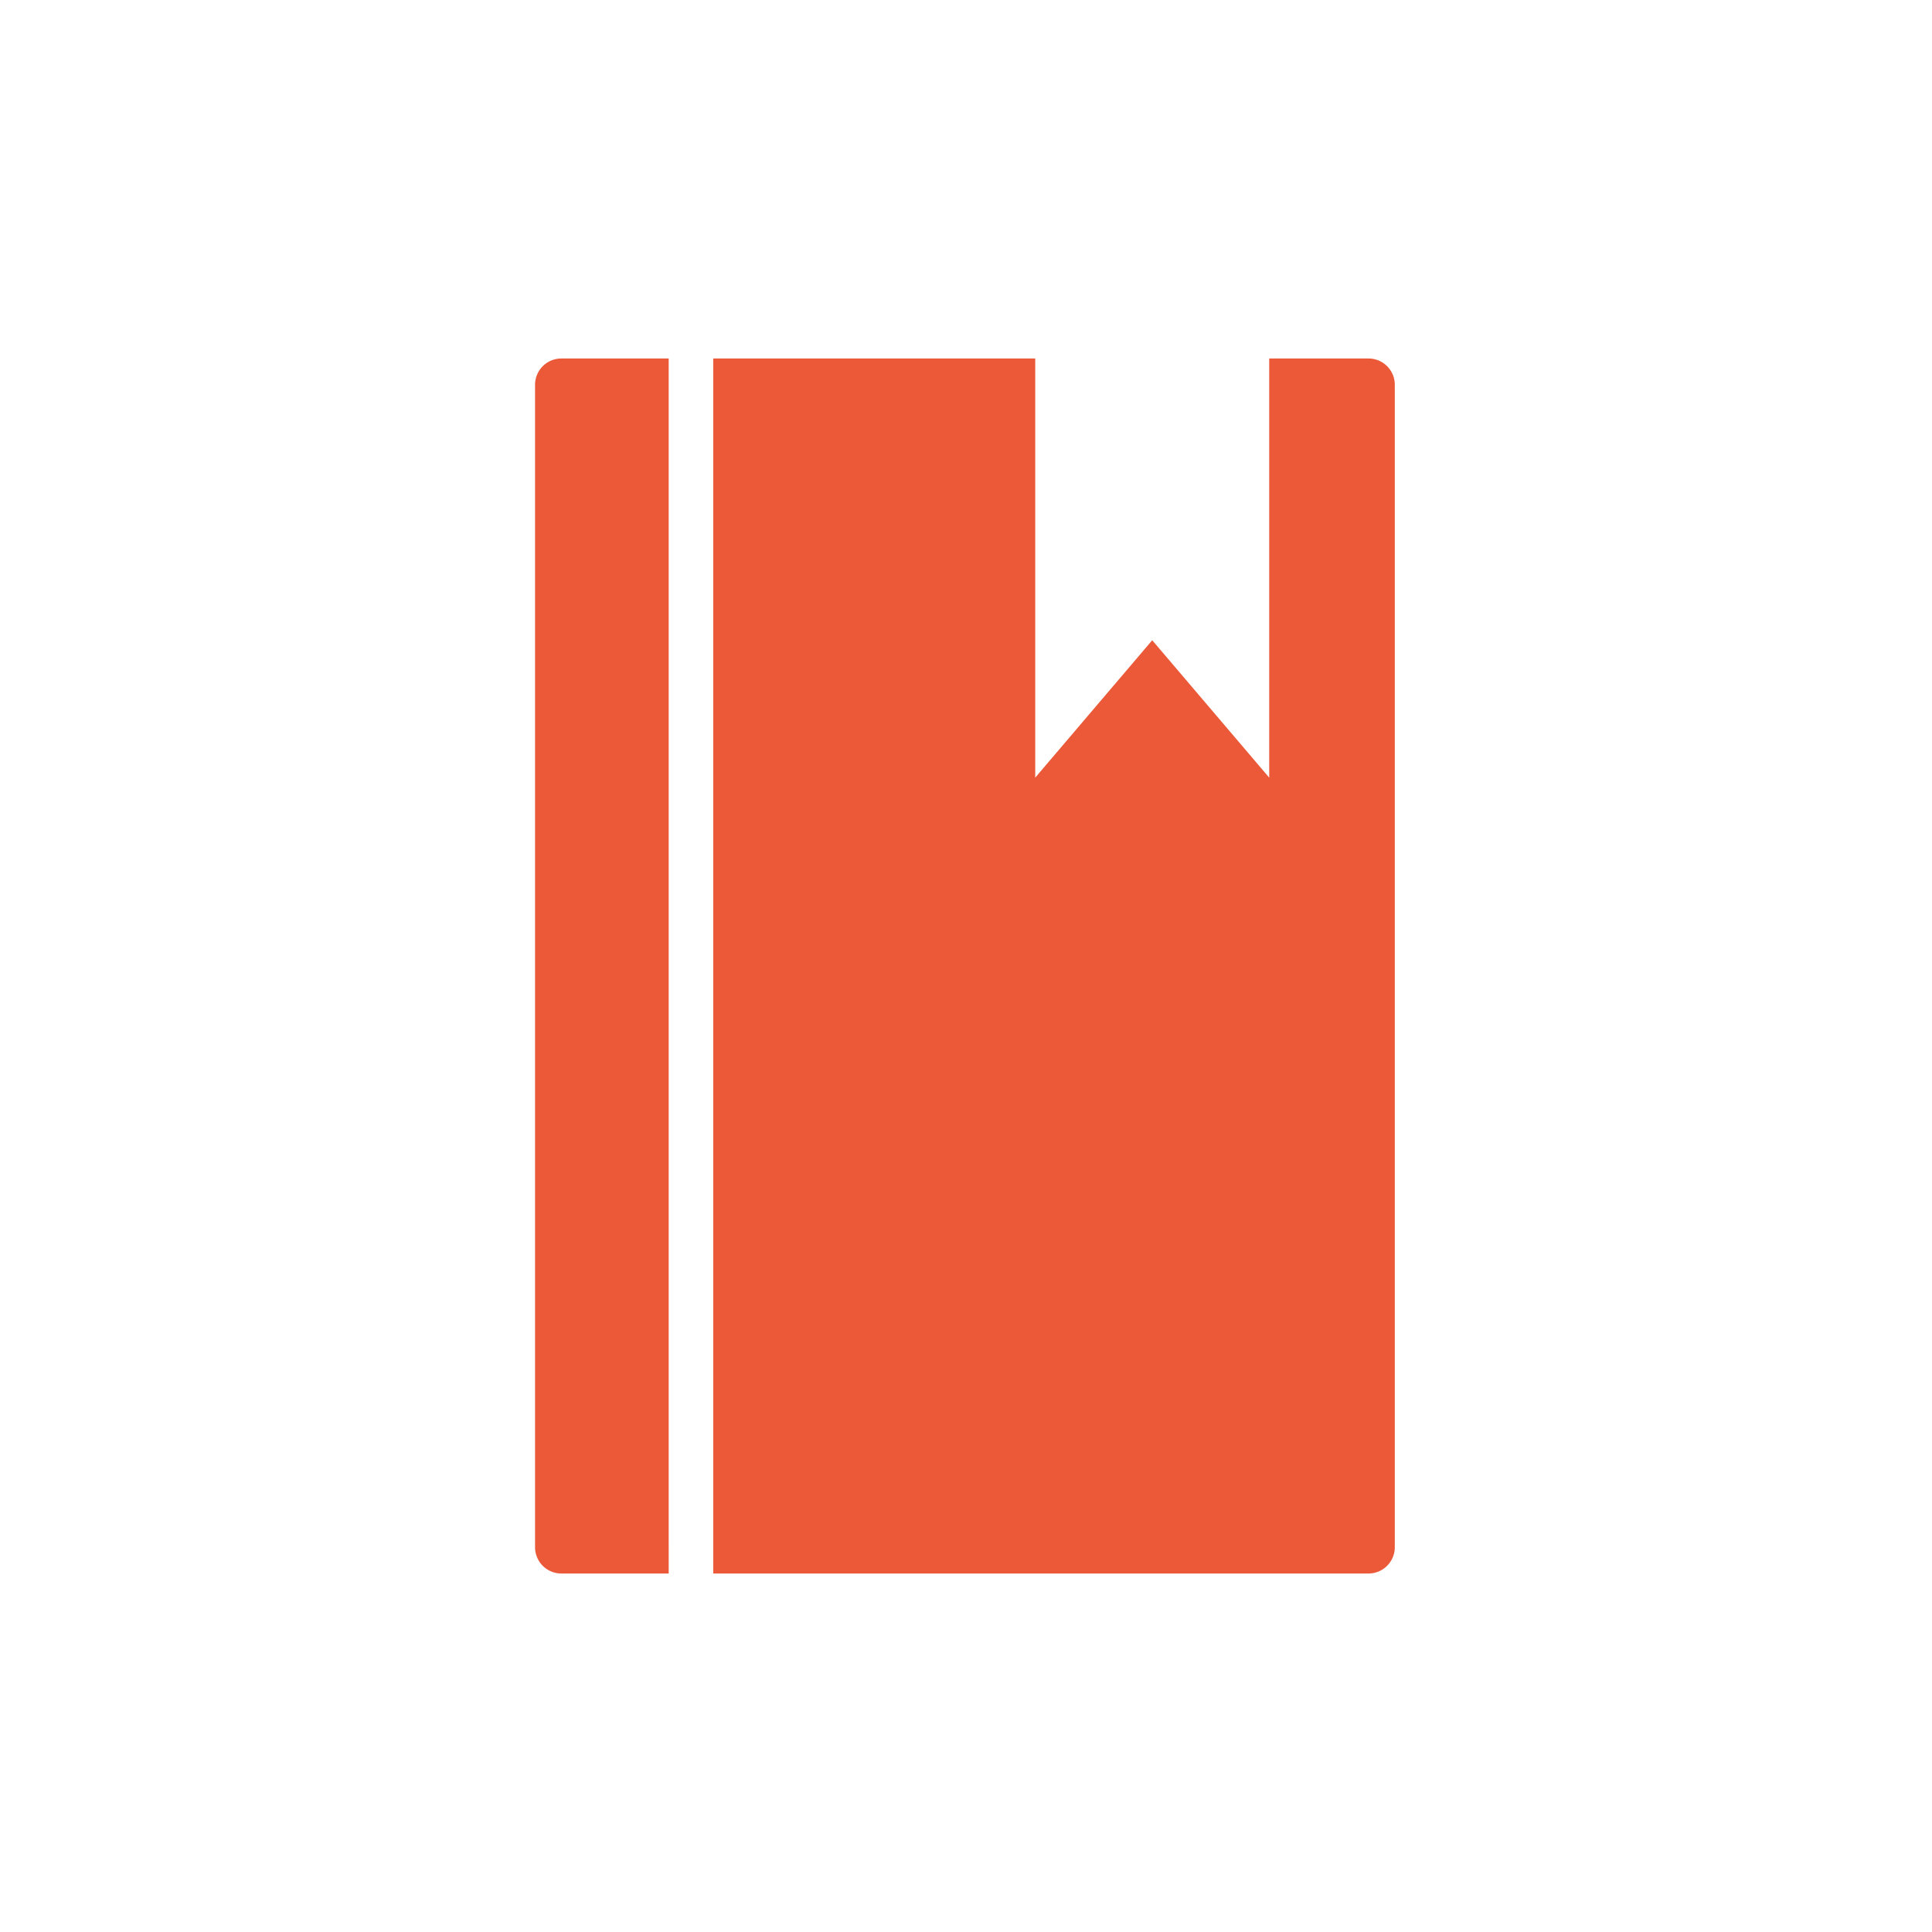
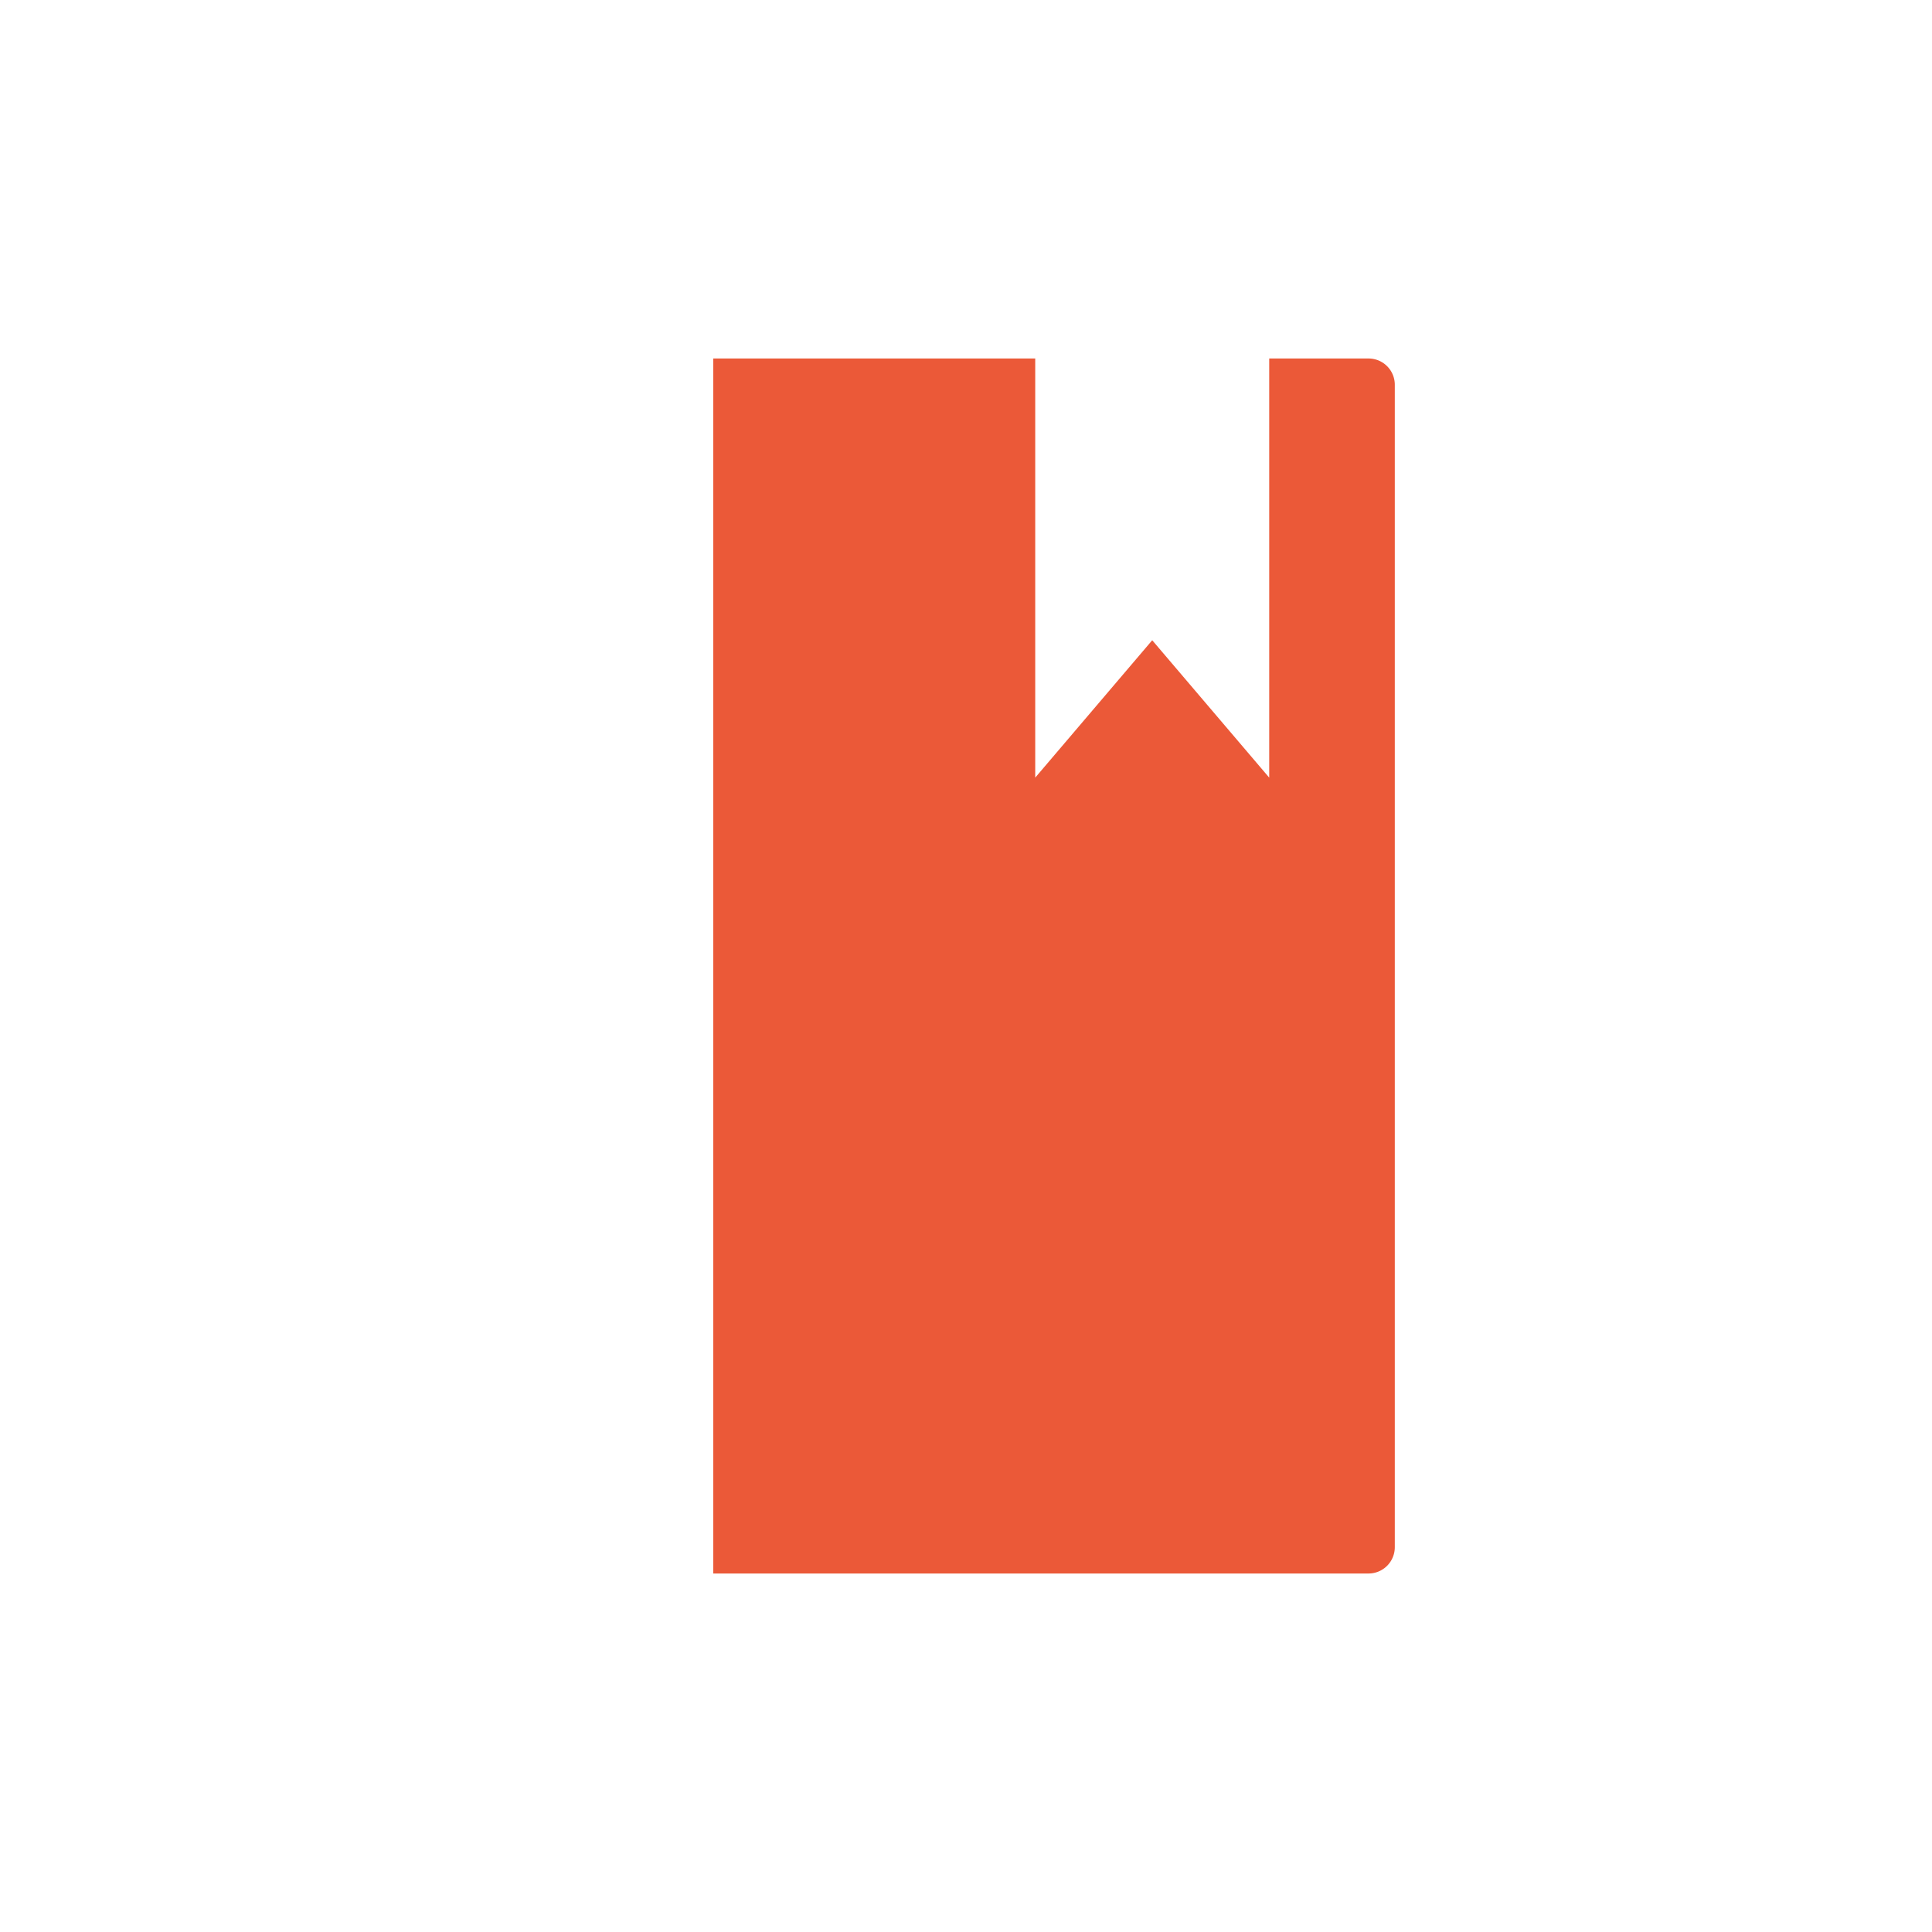
<svg xmlns="http://www.w3.org/2000/svg" id="Ebene_1" data-name="Ebene 1" viewBox="0 0 36 36">
  <defs>
    <style>.cls-1{fill:#eb5938;}</style>
  </defs>
  <title>grundbuch 1</title>
-   <path class="cls-1" d="M12.46,6.68h-2a.49.49,0,0,0-.49.49h0V28.83a.49.49,0,0,0,.49.49h2Z" />
  <path class="cls-1" d="M25.51,6.68H23.65v7.81l-2.18-2.56-2.18,2.56V6.68h-6V29.32H25.5a.49.49,0,0,0,.49-.49V7.18A.49.49,0,0,0,25.51,6.68Z" />
</svg>